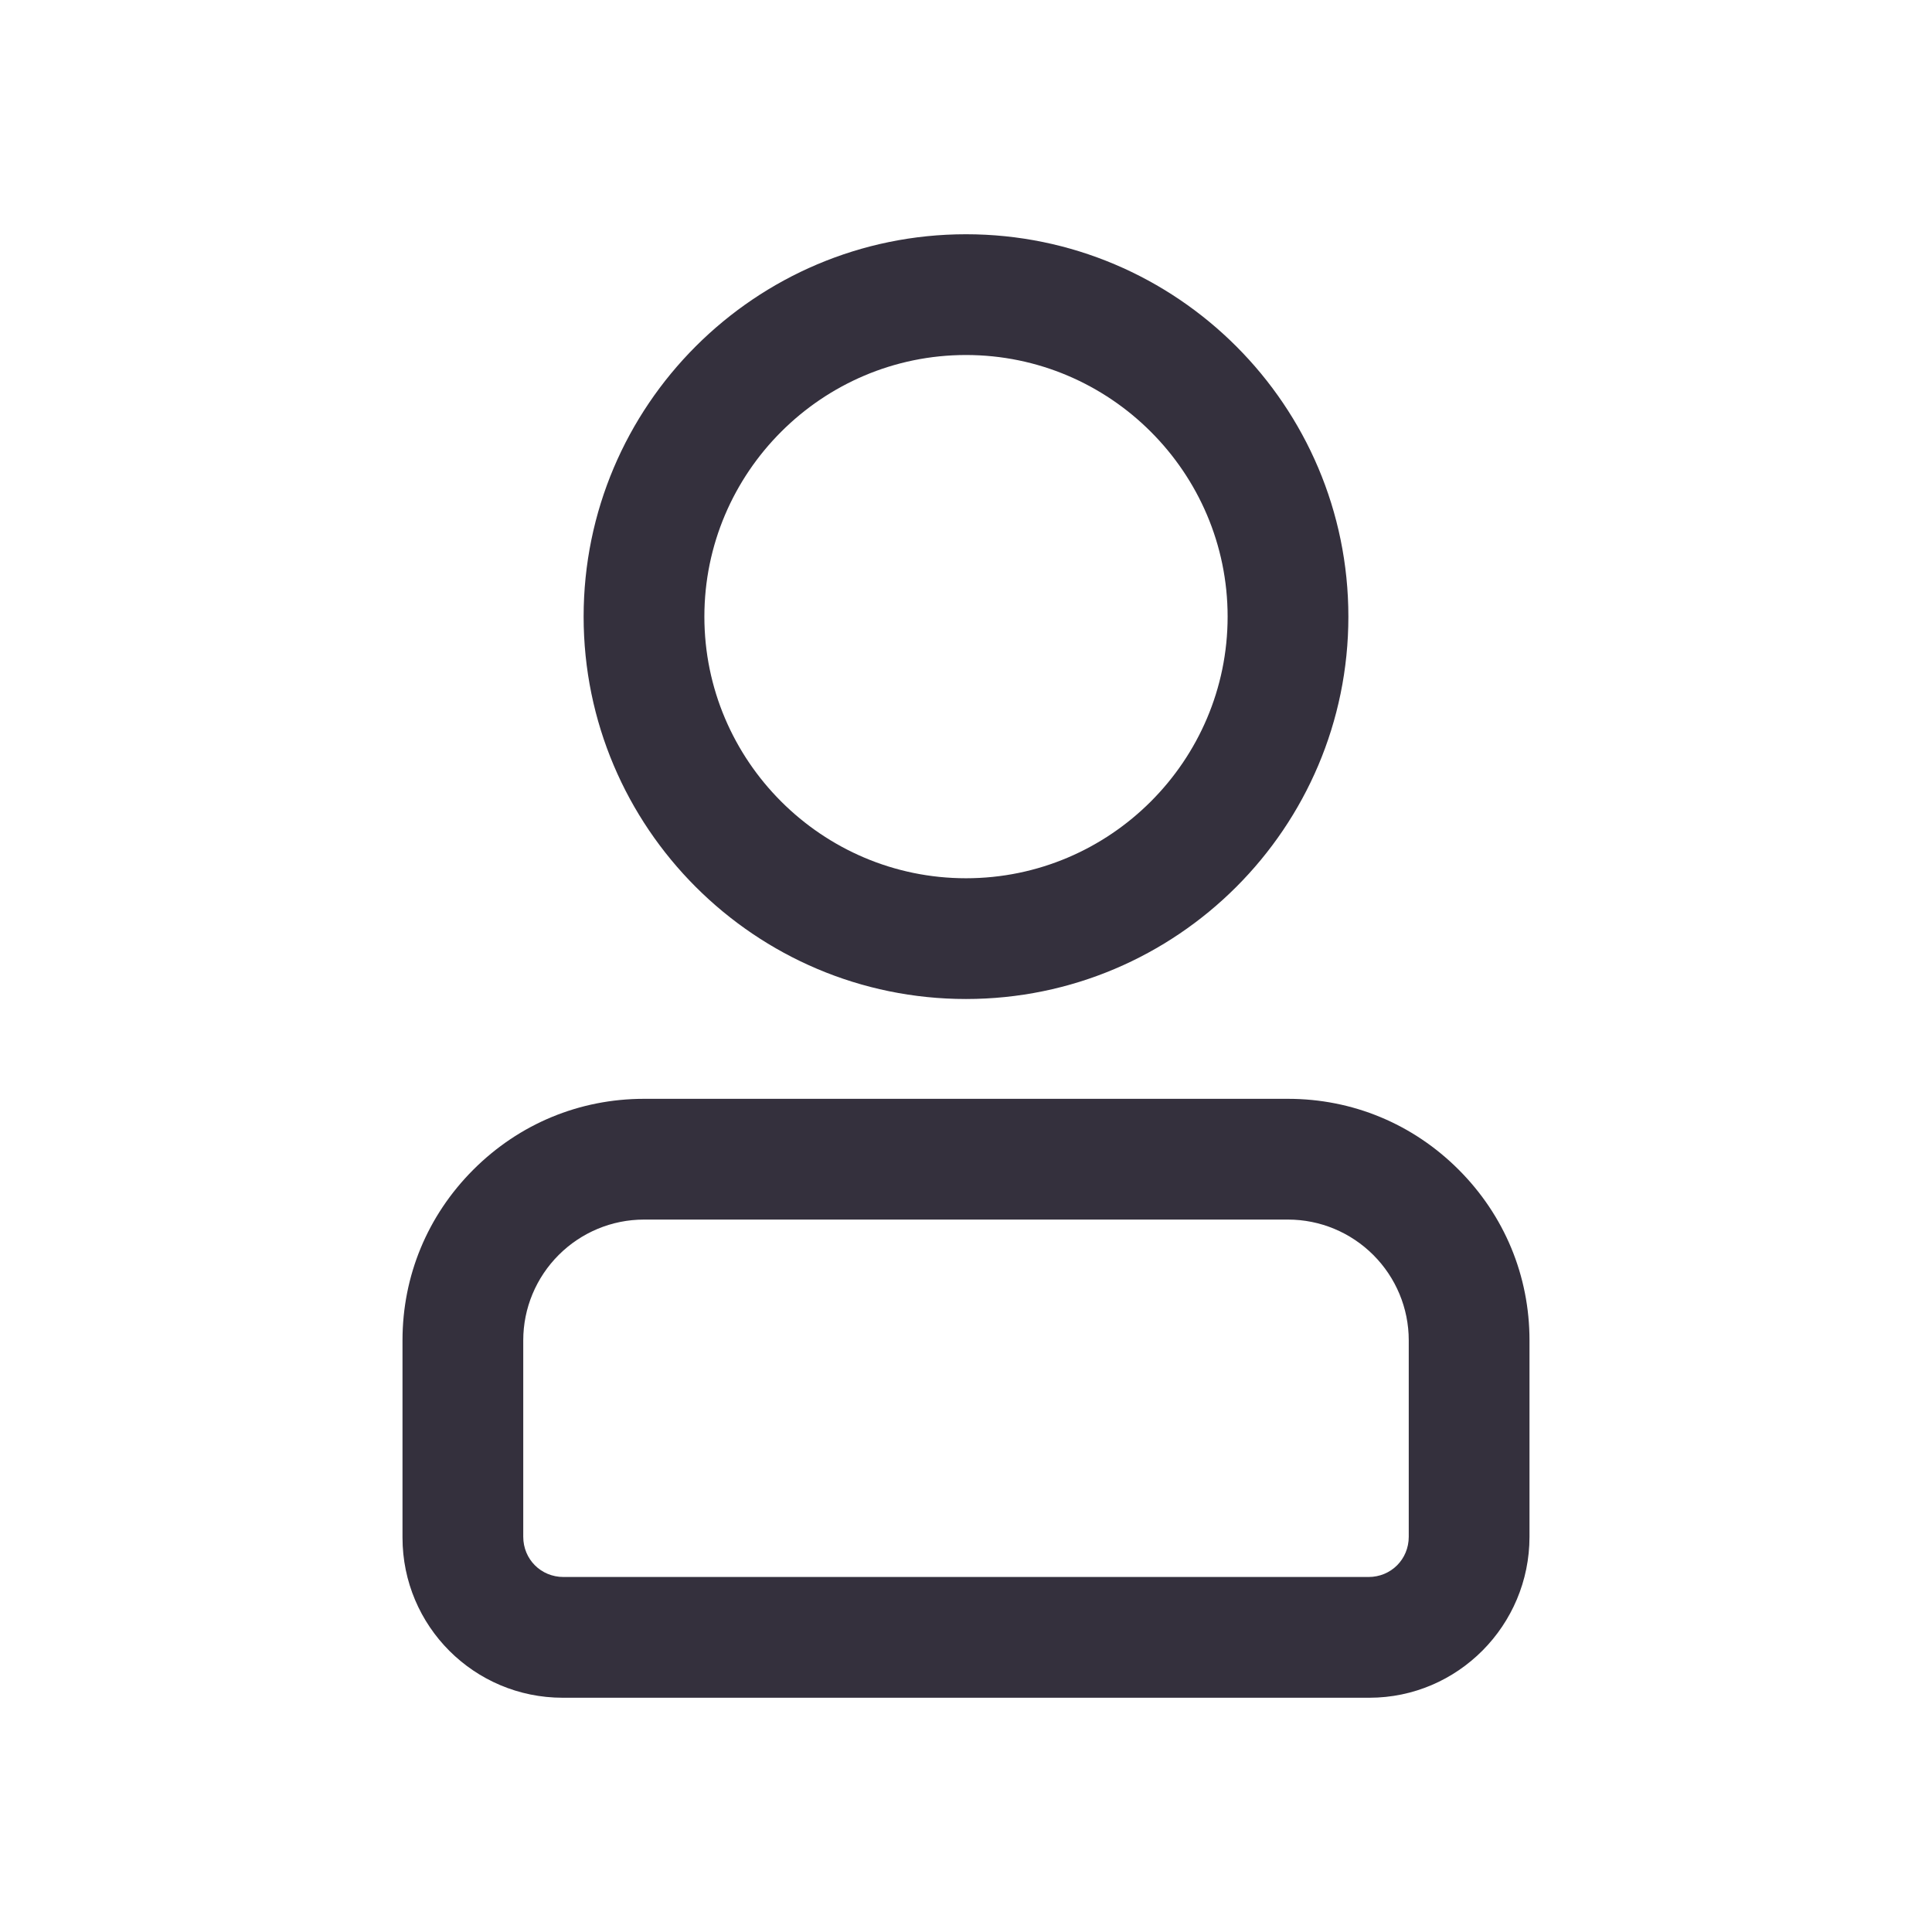
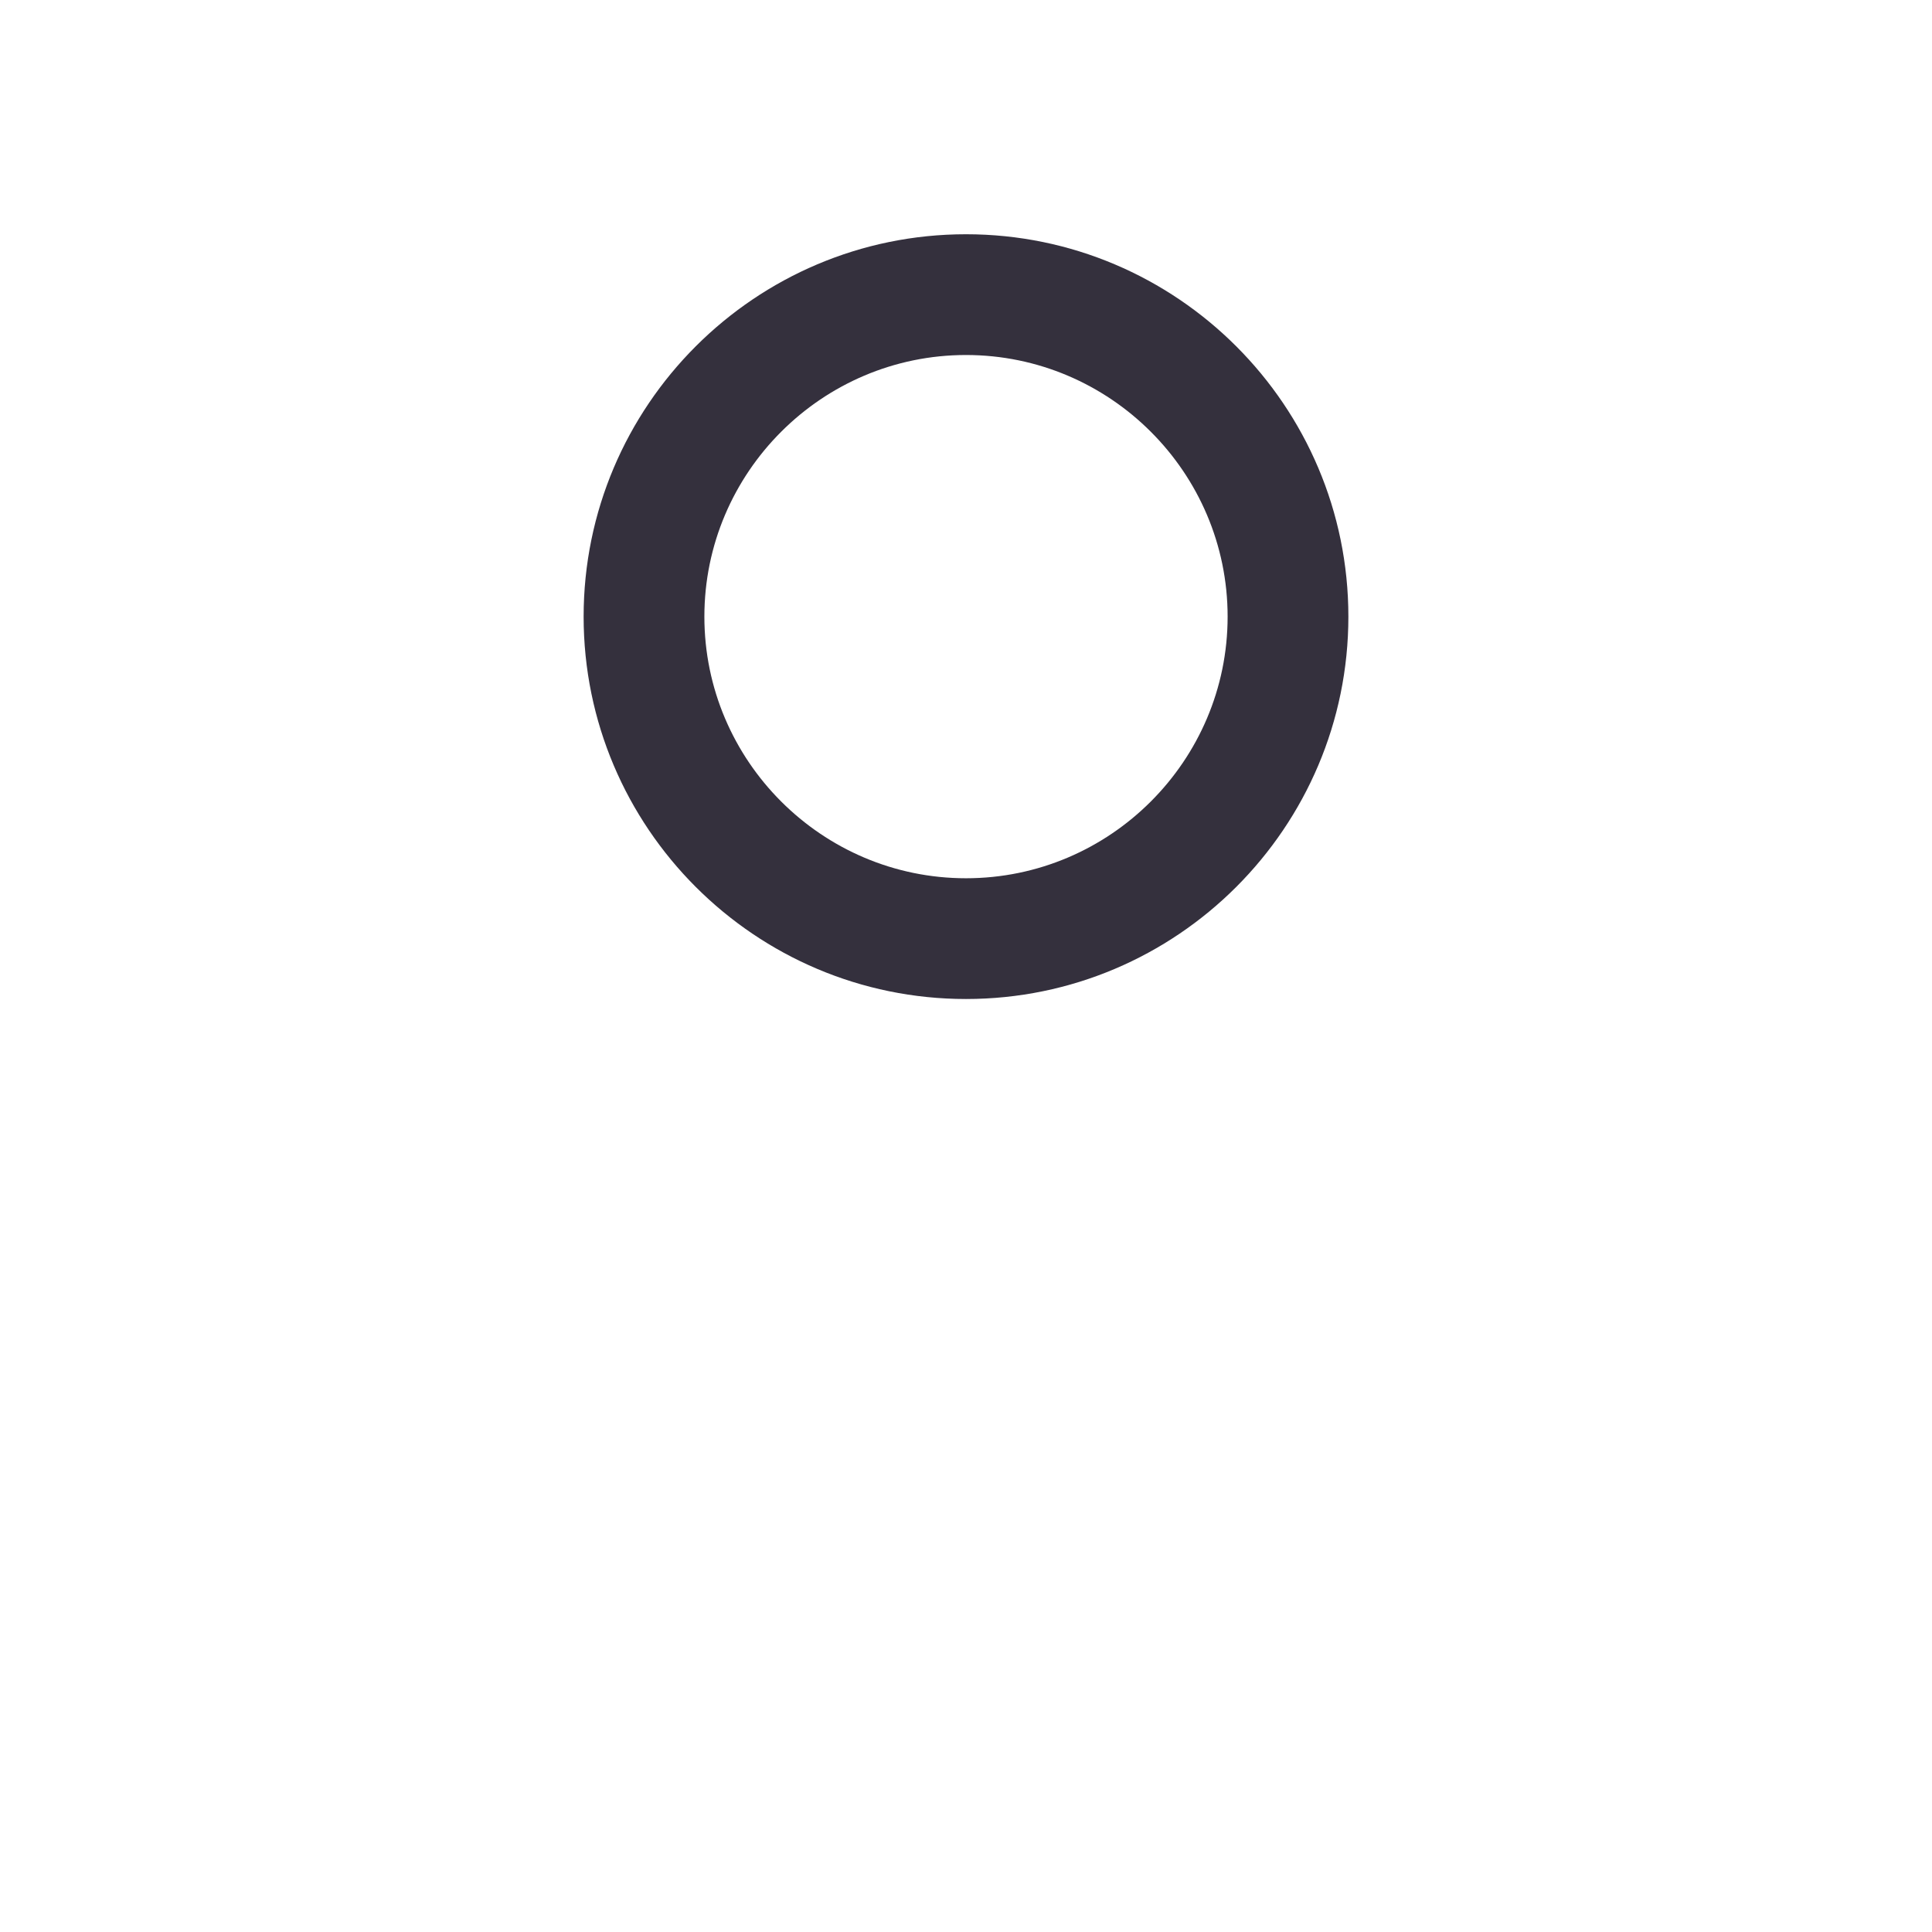
<svg xmlns="http://www.w3.org/2000/svg" viewBox="0 0 24 24">
-   <path d="m6.99,21.09c-1.1,0-1.99-.89-1.99-1.99v-2.45c0-.8.31-1.55.88-2.12.57-.57,1.32-.88,2.12-.88h8c.8,0,1.55.31,2.12.88s.88,1.32.88,2.12v2.44c0,1.1-.89,2-1.99,2H6.99Zm1.01-5.94c-.4,0-.78.16-1.06.44-.28.28-.44.66-.44,1.06v2.44c0,.28.22.5.5.5h10c.28,0,.5-.22.5-.5v-2.44c0-.4-.16-.78-.44-1.06s-.66-.44-1.06-.44H8Z" fill="#34303d" />
  <path d="m12,12.41c-2.62,0-4.75-2.13-4.75-4.75s2.13-4.75,4.75-4.75,4.75,2.13,4.75,4.75-2.13,4.75-4.75,4.75Zm0-8c-1.79,0-3.25,1.46-3.25,3.25s1.46,3.25,3.25,3.25,3.25-1.46,3.25-3.25-1.46-3.25-3.25-3.25Z" fill="#34303d" />
</svg>